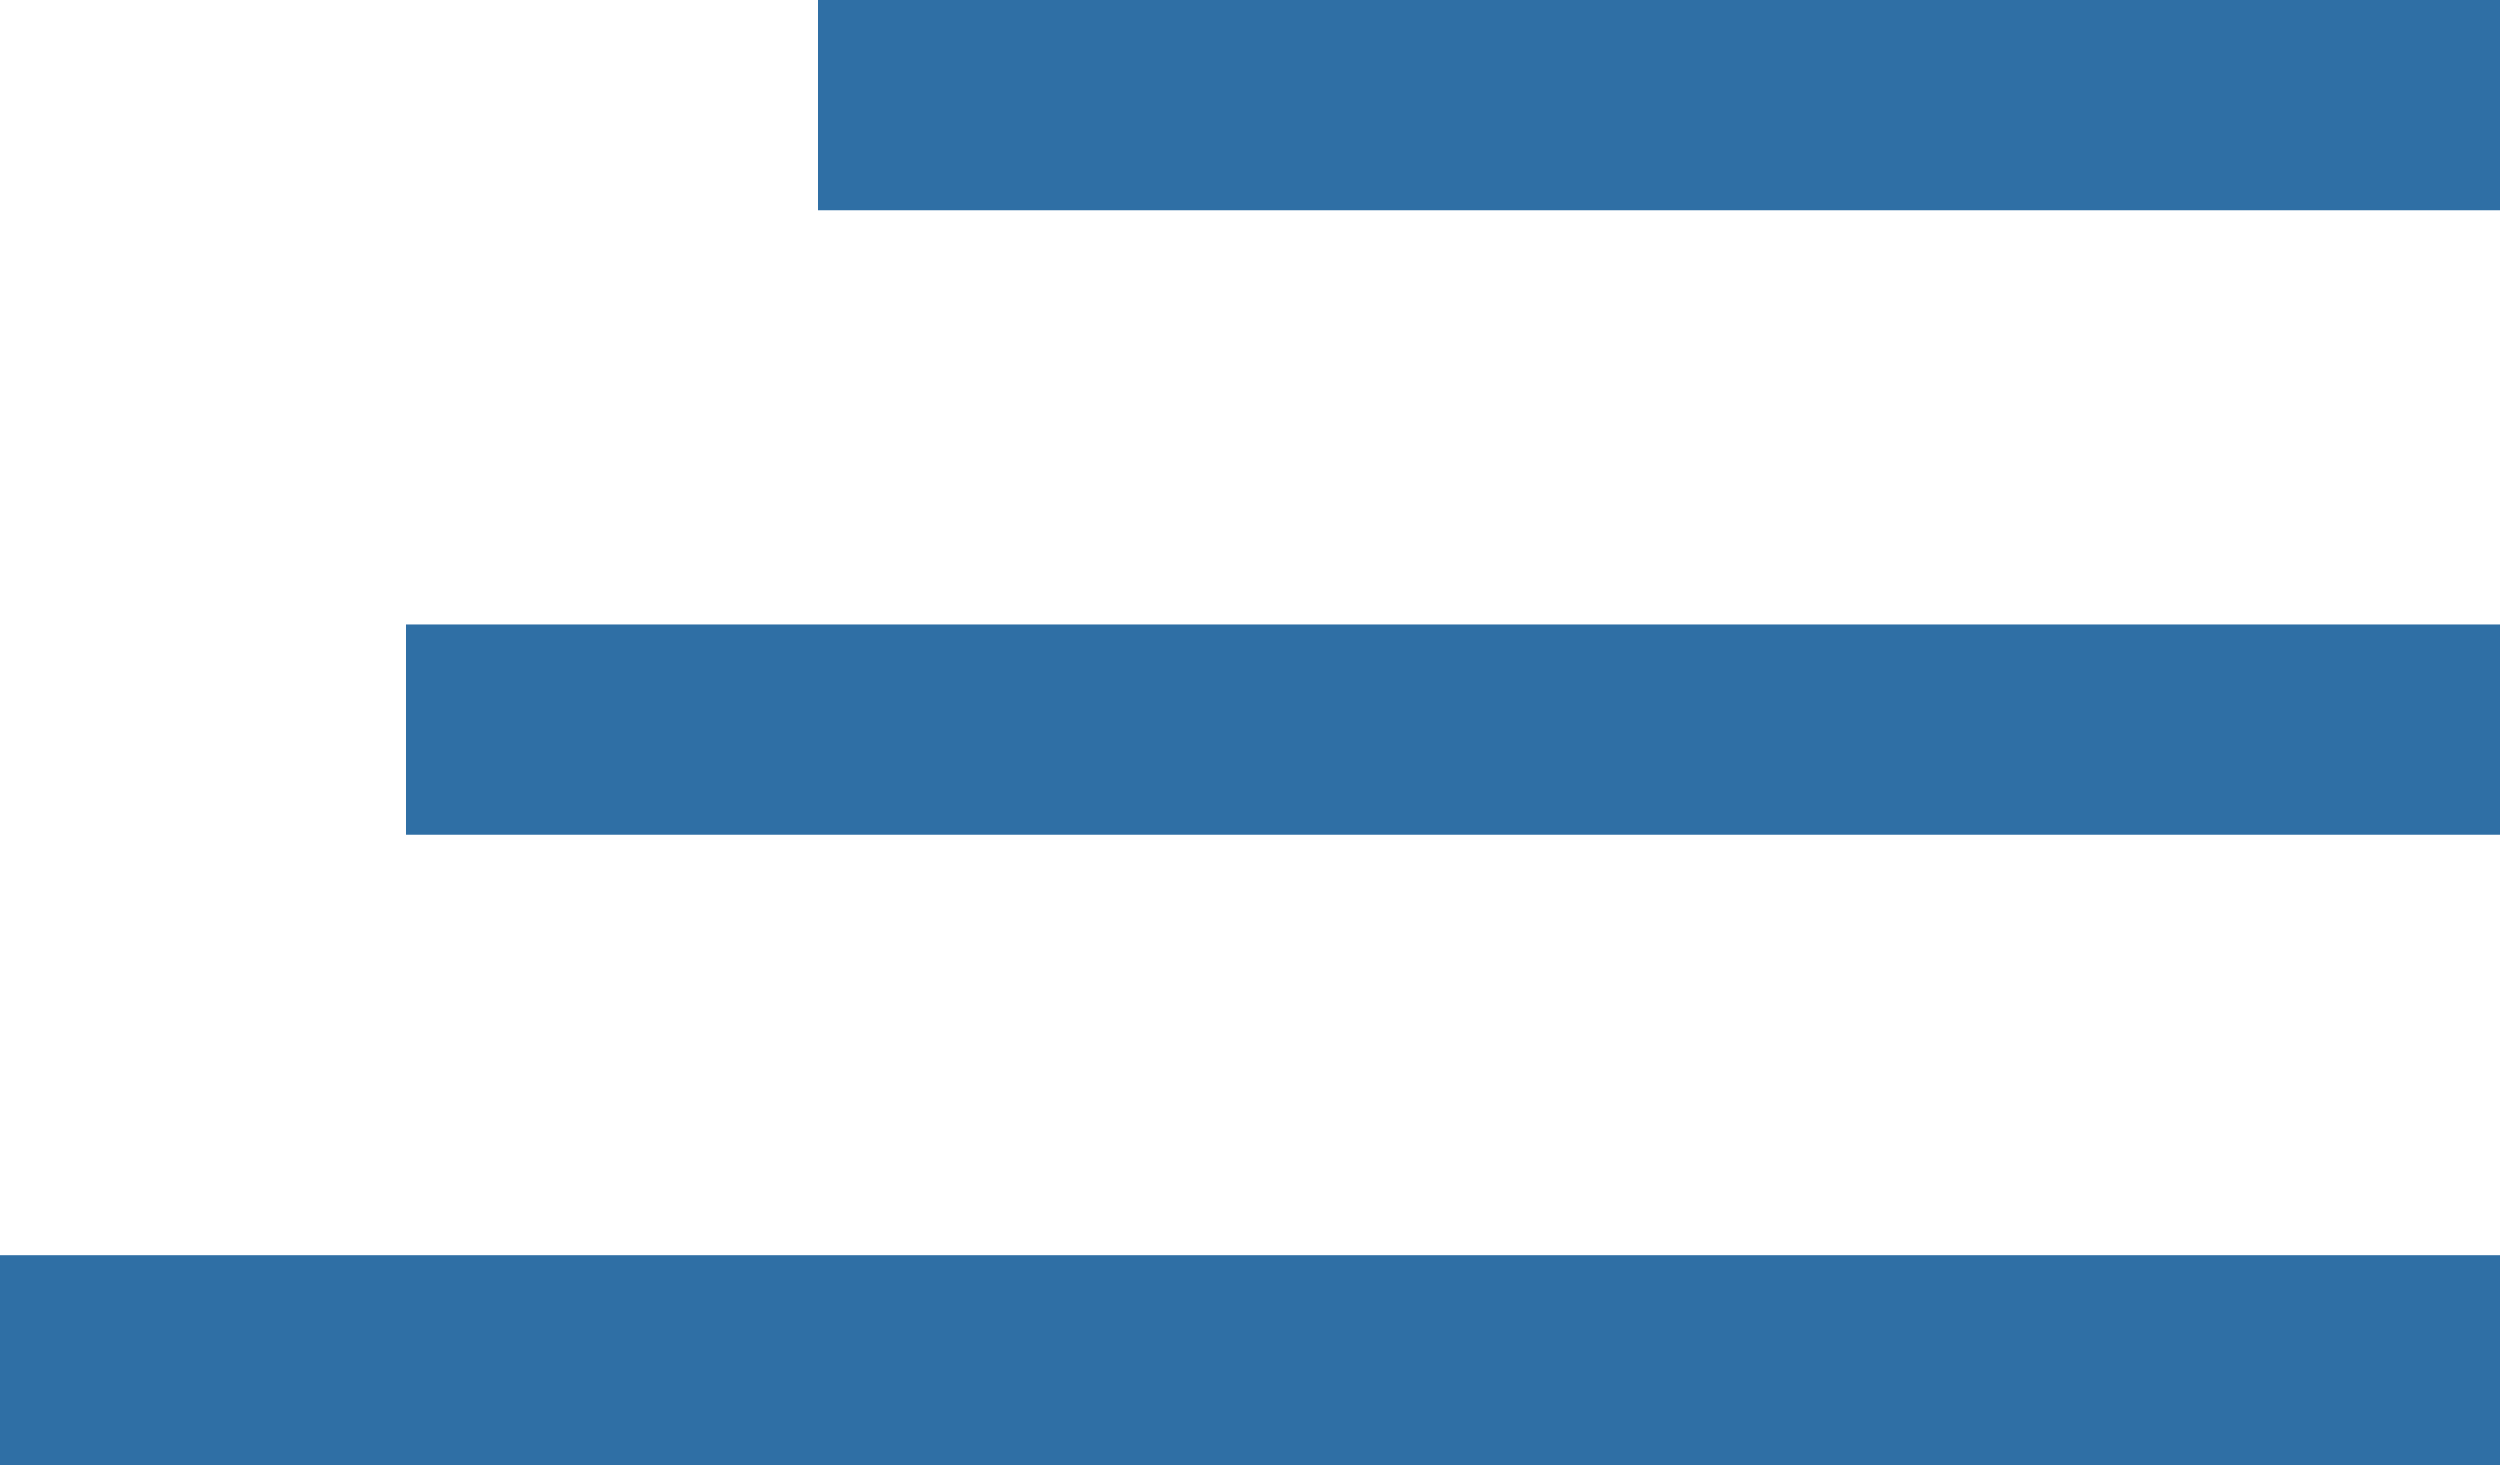
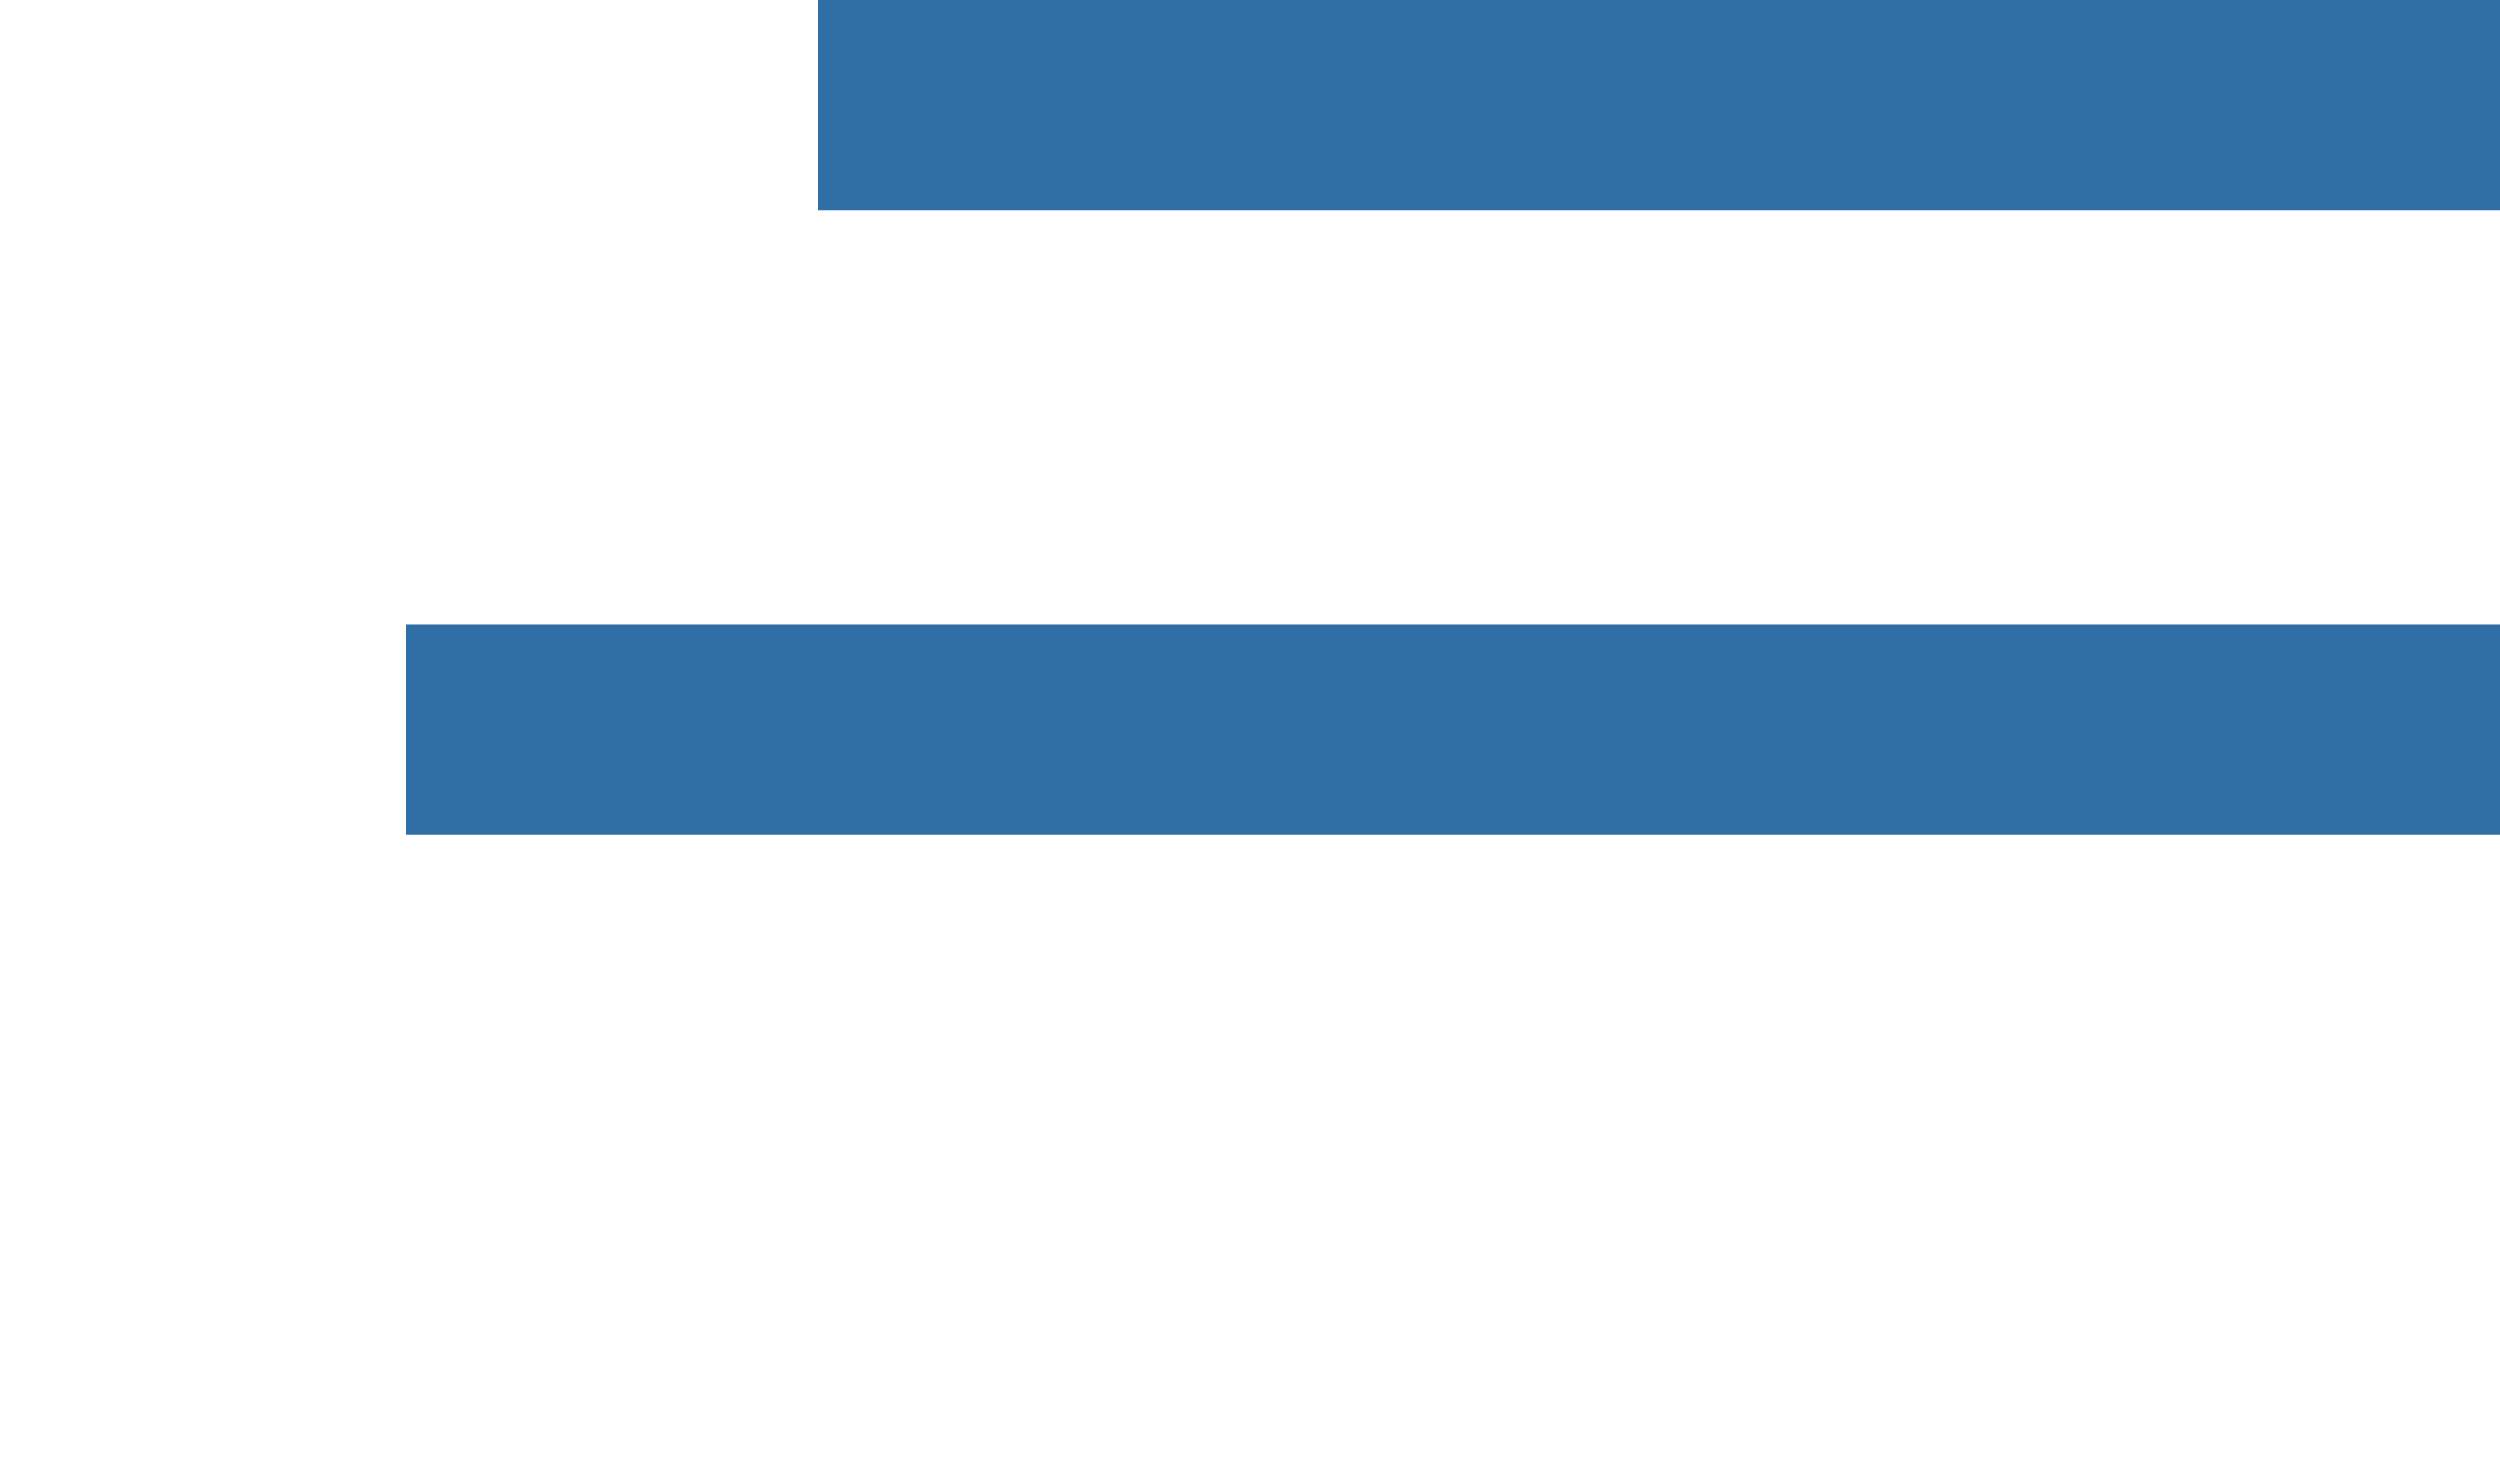
<svg xmlns="http://www.w3.org/2000/svg" width="37.057" height="21.722" viewBox="0 0 37.057 21.722">
-   <path d="M0,0V3.117H24.932V0ZM-6.107,9.256v3.117h31.04V9.256Zm-6.018,9.35v3.117H24.932V18.606Z" transform="translate(12.125)" fill="#2f6fa5" />
+   <path d="M0,0V3.117H24.932V0ZM-6.107,9.256v3.117h31.04V9.256Zm-6.018,9.35H24.932V18.606Z" transform="translate(12.125)" fill="#2f6fa5" />
</svg>